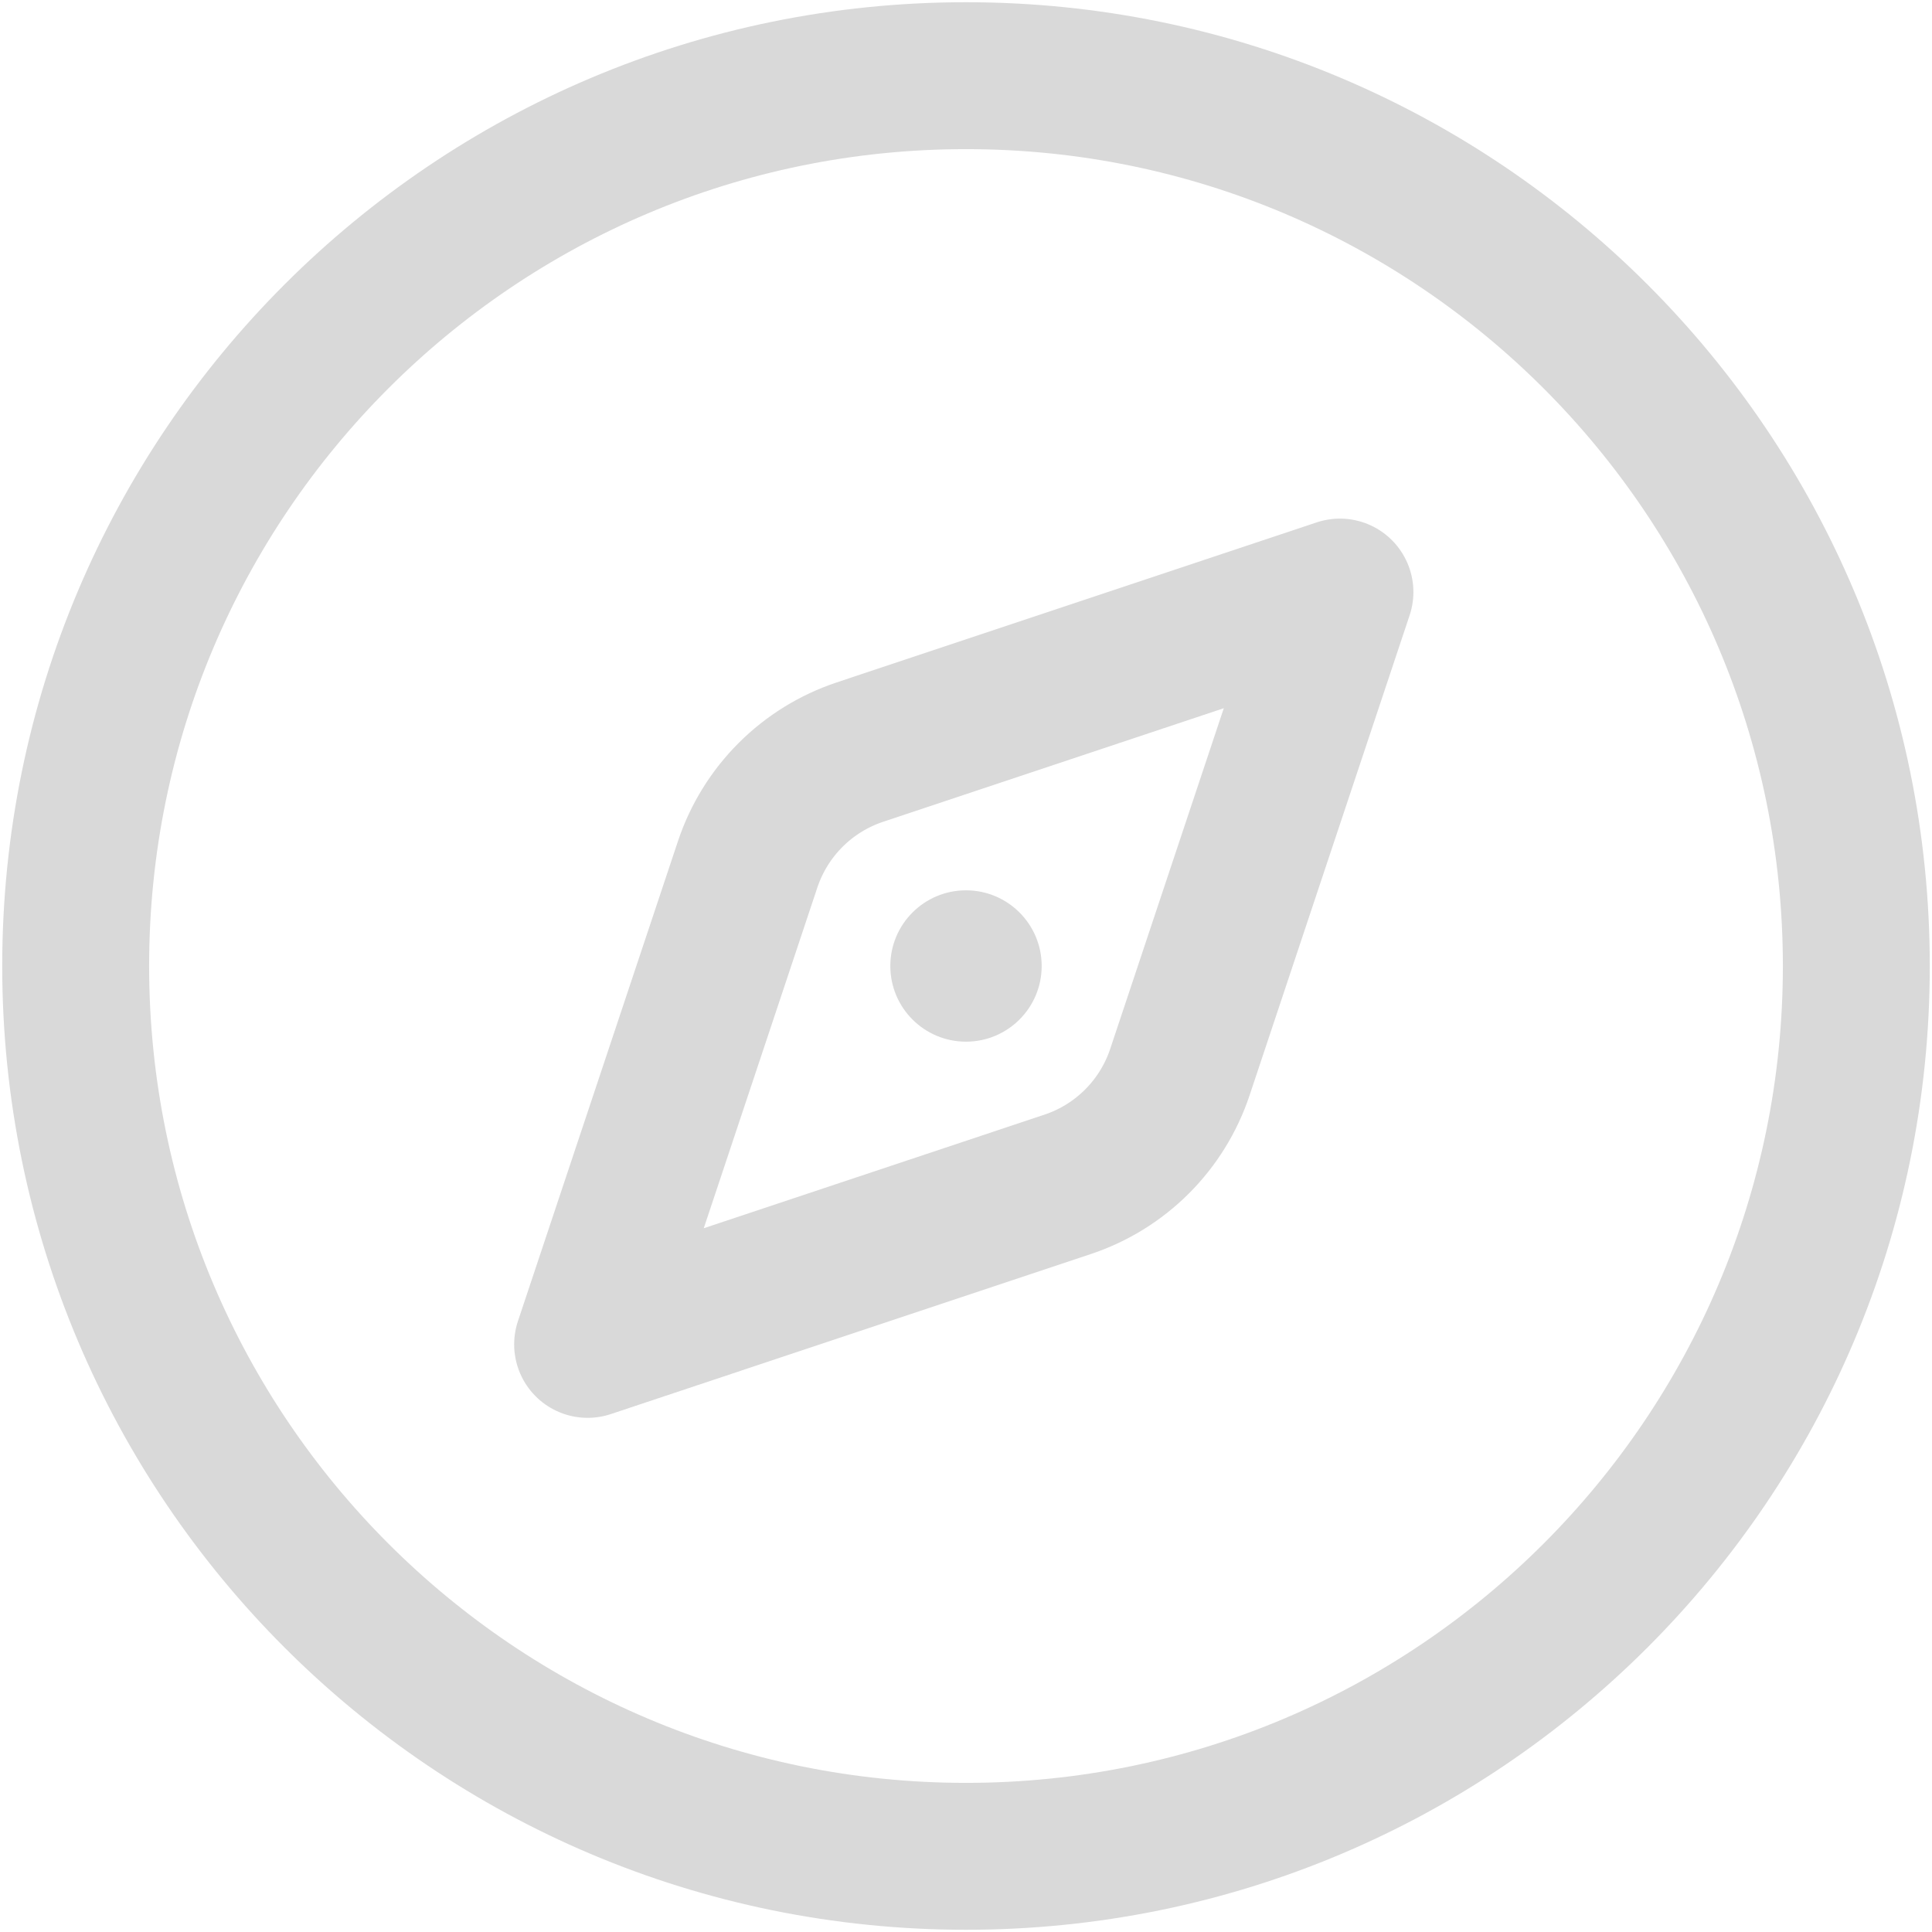
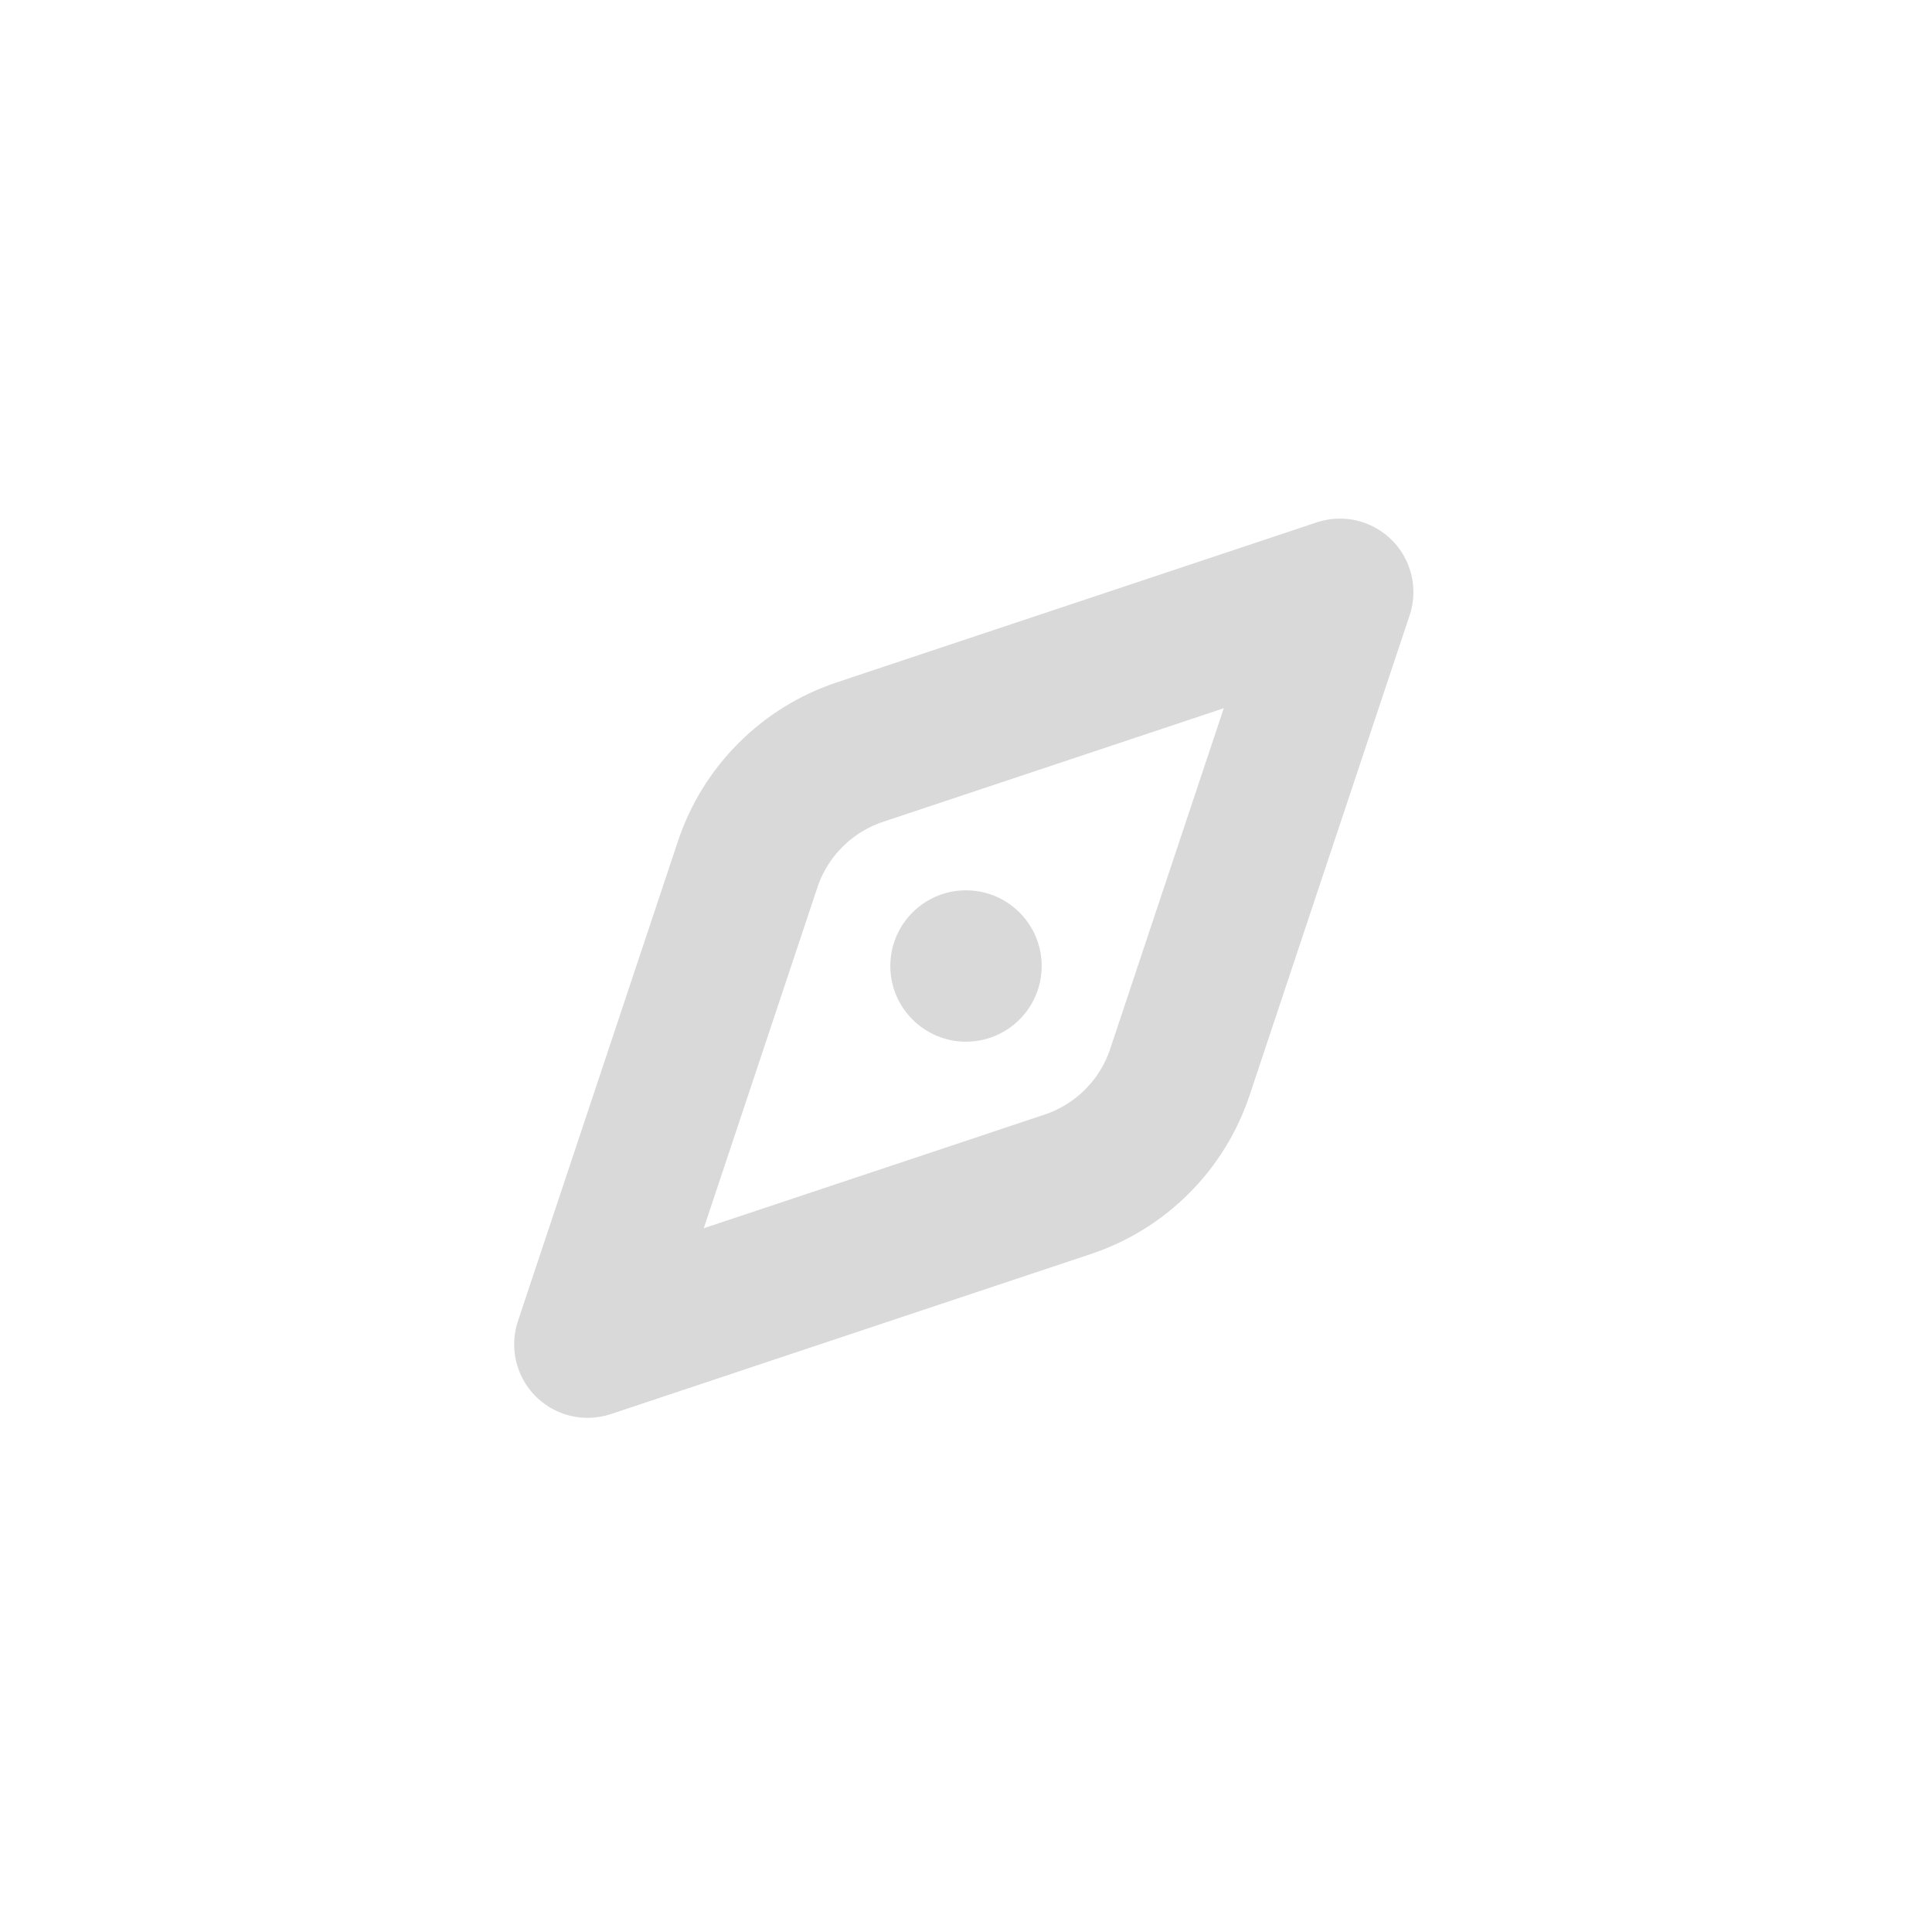
<svg xmlns="http://www.w3.org/2000/svg" width="434" height="434" viewBox="0 0 434 434" fill="none">
  <path d="M301 133L265.048 240.837C263.091 246.708 259.794 252.043 255.418 256.418C251.043 260.794 245.708 264.091 239.837 266.048L132 302L167.952 194.163C169.909 188.292 173.206 182.957 177.582 178.582C181.957 174.206 187.292 170.909 193.163 168.952L301 133Z" stroke="#D9D9D9" stroke-width="33" stroke-linecap="round" stroke-linejoin="round" />
-   <path d="M17 217C17 327.457 106.543 417 217 417C327.457 417 417 327.457 417 217C417 106.543 327.457 17 217 17C106.543 17 17 106.543 17 217Z" stroke="#D9D9D9" stroke-width="33" stroke-linecap="round" stroke-linejoin="round" />
  <circle cx="217" cy="217" r="17" transform="rotate(90 217 217)" fill="#D9D9D9" />
</svg>